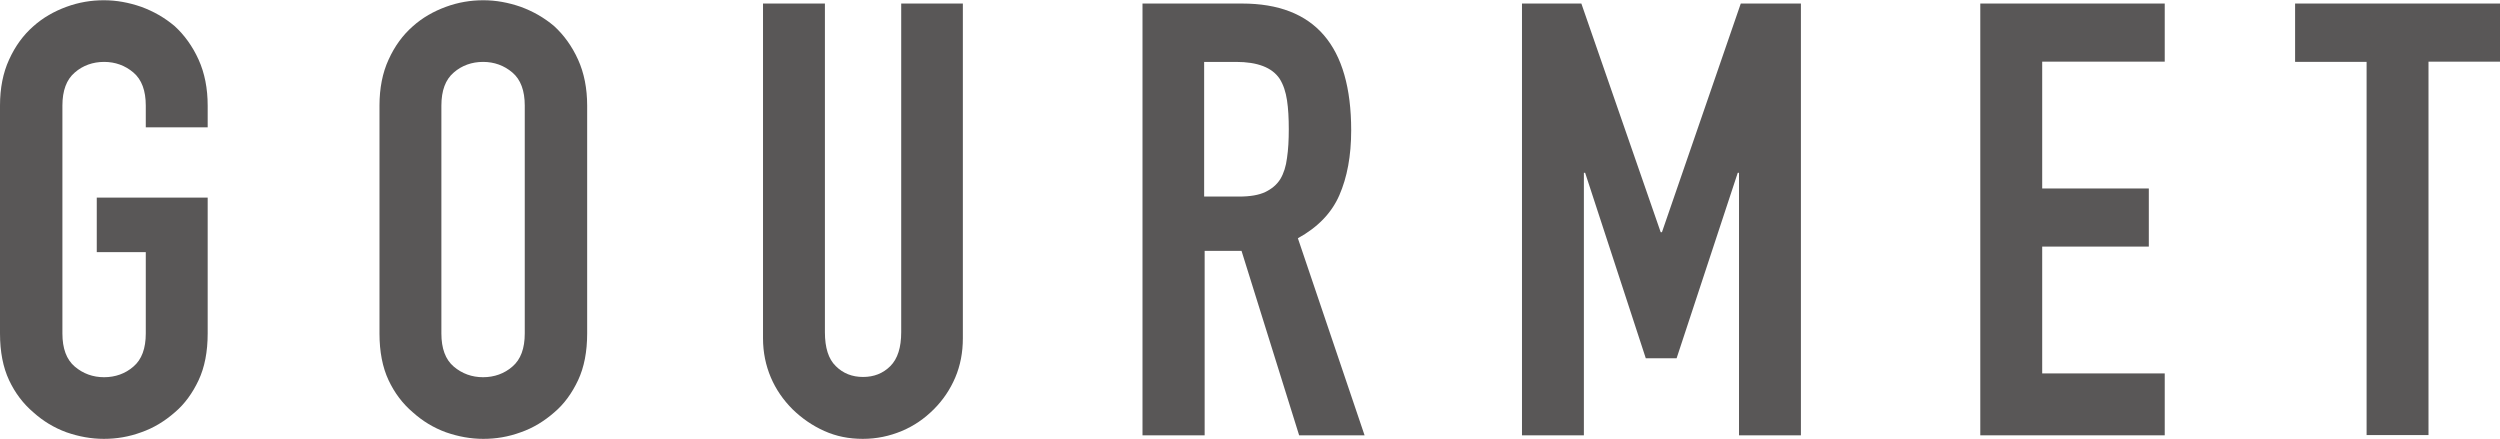
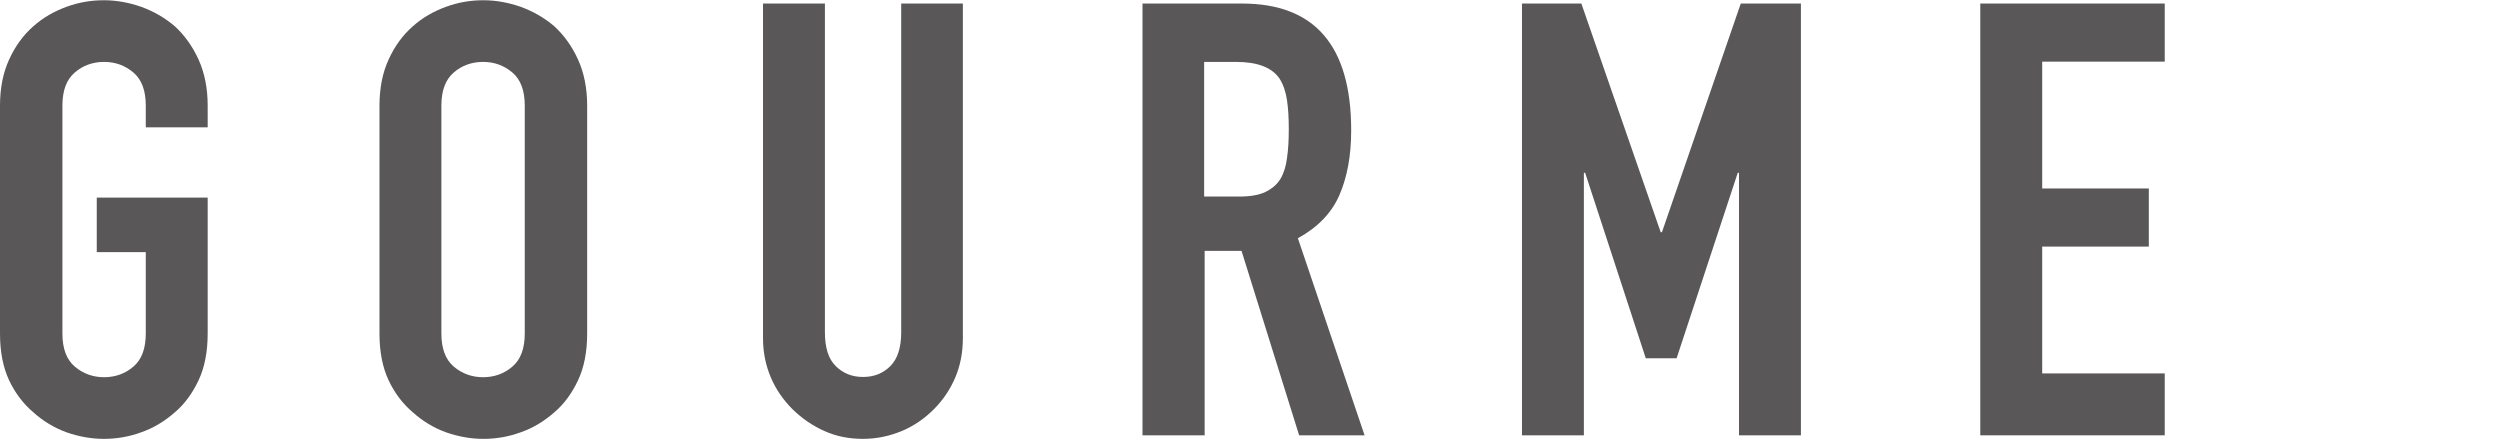
<svg xmlns="http://www.w3.org/2000/svg" id="_レイヤー_1" data-name="レイヤー_1" viewBox="0 0 98.95 17.38">
  <defs>
    <style>
      .cls-1 {
        fill: #595757;
      }
    </style>
  </defs>
  <path class="cls-1" d="M0,4.18c0-.69.12-1.3.36-1.82.24-.53.56-.97.96-1.32.38-.34.82-.59,1.31-.77.49-.18.98-.26,1.48-.26s.99.09,1.48.26c.49.18.93.43,1.33.77.38.35.7.79.94,1.32.24.53.36,1.14.36,1.82v.86h-2.45v-.86c0-.59-.16-1.03-.49-1.31-.33-.28-.72-.42-1.16-.42s-.84.14-1.16.42c-.33.28-.49.72-.49,1.31v9.02c0,.59.16,1.03.49,1.31.33.28.72.42,1.16.42s.84-.14,1.16-.42c.33-.28.49-.72.49-1.31v-3.22h-1.94v-2.16h4.39v5.38c0,.72-.12,1.34-.36,1.85-.24.51-.55.94-.94,1.27-.4.35-.84.62-1.33.79-.49.18-.98.26-1.48.26s-.99-.09-1.48-.26c-.49-.18-.92-.44-1.31-.79-.4-.34-.72-.76-.96-1.27-.24-.51-.36-1.13-.36-1.85V4.18Z" />
  <path class="cls-1" d="M15.02,4.18c0-.69.12-1.3.36-1.82.24-.53.56-.97.96-1.32.38-.34.82-.59,1.31-.77.49-.18.98-.26,1.48-.26s.99.09,1.48.26c.49.18.93.43,1.33.77.38.35.7.79.94,1.32.24.53.36,1.14.36,1.82v9.02c0,.72-.12,1.34-.36,1.85-.24.51-.55.94-.94,1.27-.4.35-.84.62-1.33.79-.49.18-.98.26-1.48.26s-.99-.09-1.48-.26c-.49-.18-.92-.44-1.31-.79-.4-.34-.72-.76-.96-1.27-.24-.51-.36-1.13-.36-1.85V4.18ZM17.47,13.2c0,.59.16,1.03.49,1.31.33.28.72.42,1.16.42s.84-.14,1.16-.42c.33-.28.49-.72.49-1.31V4.18c0-.59-.16-1.03-.49-1.31-.33-.28-.72-.42-1.16-.42s-.84.14-1.16.42c-.33.28-.49.72-.49,1.31v9.02Z" />
  <path class="cls-1" d="M38.11.14v13.25c0,.56-.1,1.08-.3,1.55-.2.47-.48.89-.85,1.26s-.79.66-1.27.86-.99.31-1.54.31-1.05-.1-1.52-.31c-.47-.21-.89-.5-1.26-.86-.37-.37-.66-.79-.86-1.26s-.31-.99-.31-1.55V.14h2.45v13.01c0,.61.14,1.06.43,1.34.29.29.65.43,1.08.43s.79-.14,1.08-.43.43-.74.43-1.34V.14h2.45Z" />
  <path class="cls-1" d="M45.22,17.23V.14h3.94c2.88,0,4.32,1.67,4.32,5.02,0,1.01-.16,1.86-.47,2.57s-.86,1.27-1.64,1.7l2.64,7.8h-2.59l-2.28-7.3h-1.46v7.3h-2.45ZM47.66,2.45v5.33h1.39c.43,0,.78-.06,1.03-.18s.46-.29.6-.52c.13-.22.22-.5.26-.83.05-.33.07-.71.07-1.14s-.02-.81-.07-1.14c-.05-.33-.14-.61-.29-.85-.3-.45-.88-.67-1.73-.67h-1.27Z" />
  <path class="cls-1" d="M60.24,17.23V.14h2.35l3.14,9.05h.05L68.9.14h2.38v17.09h-2.45V6.84h-.05l-2.42,7.34h-1.22l-2.4-7.34h-.05v10.39h-2.45Z" />
  <path class="cls-1" d="M78.38,17.23V.14h7.3v2.3h-4.85v5.02h4.22v2.3h-4.22v5.02h4.85v2.45h-7.3Z" />
-   <path class="cls-1" d="M93.67,17.23V2.45h-2.83V.14h8.11v2.3h-2.83v14.78h-2.45Z" />
</svg>